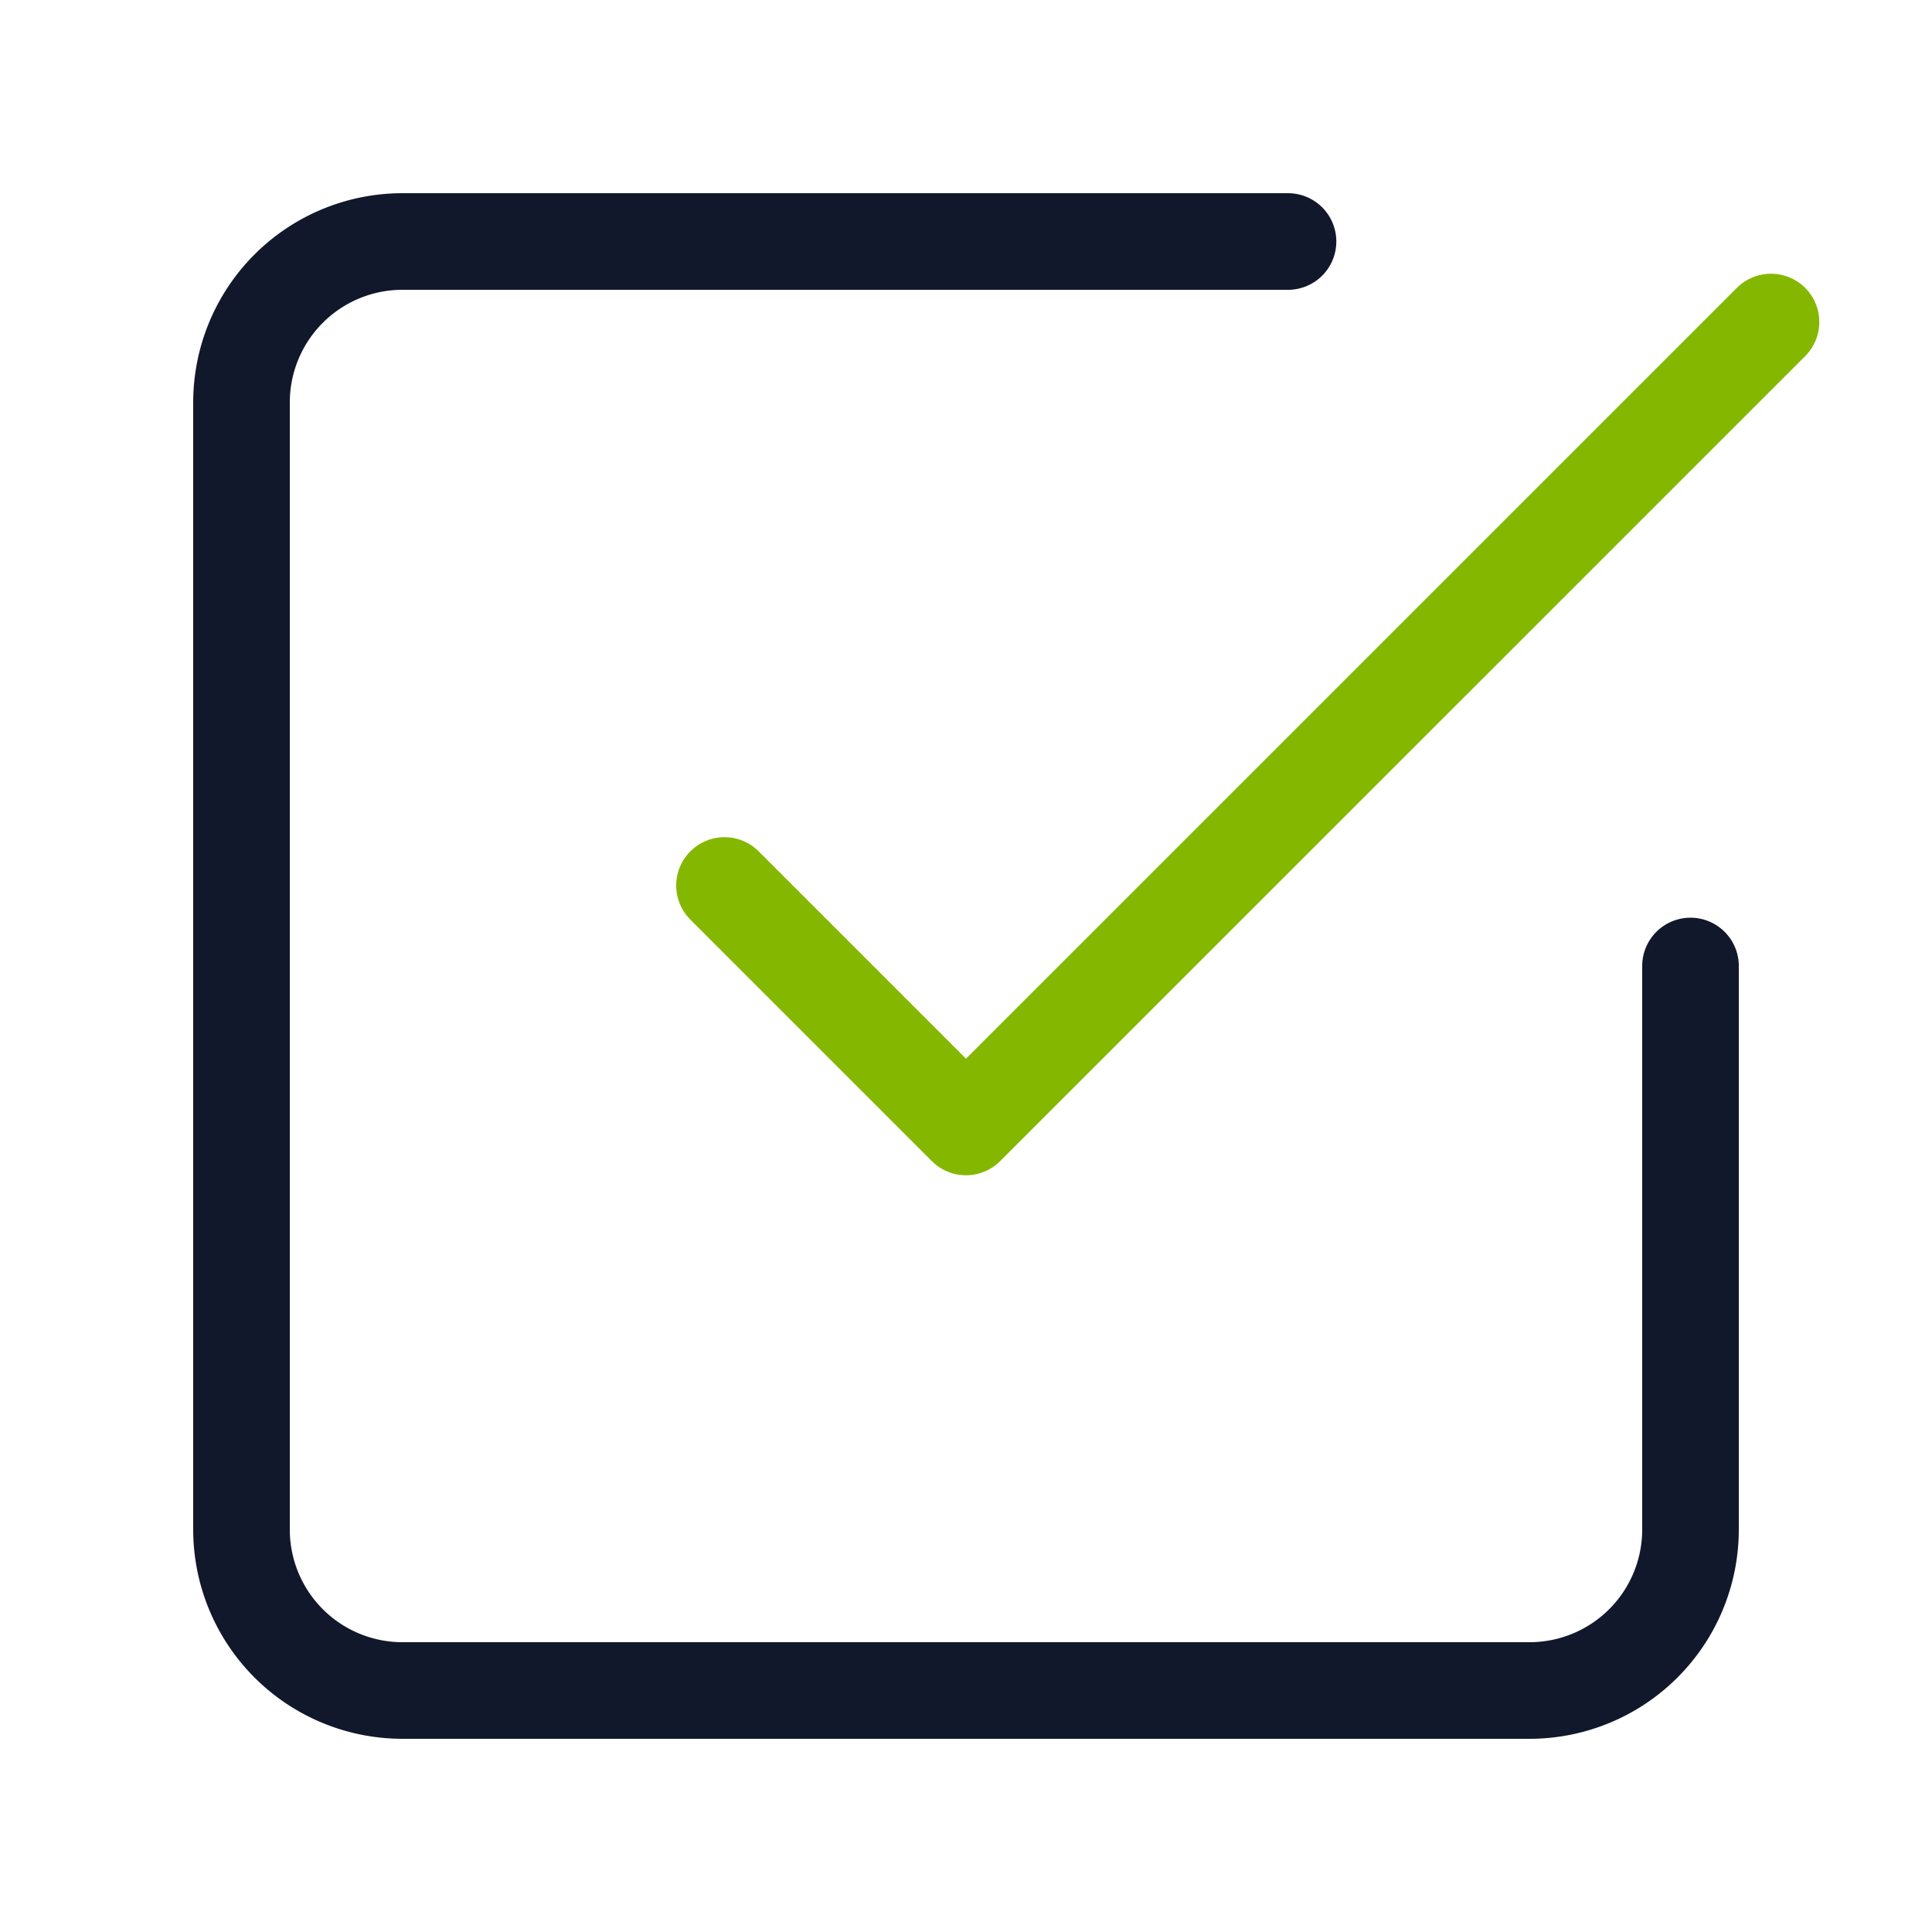
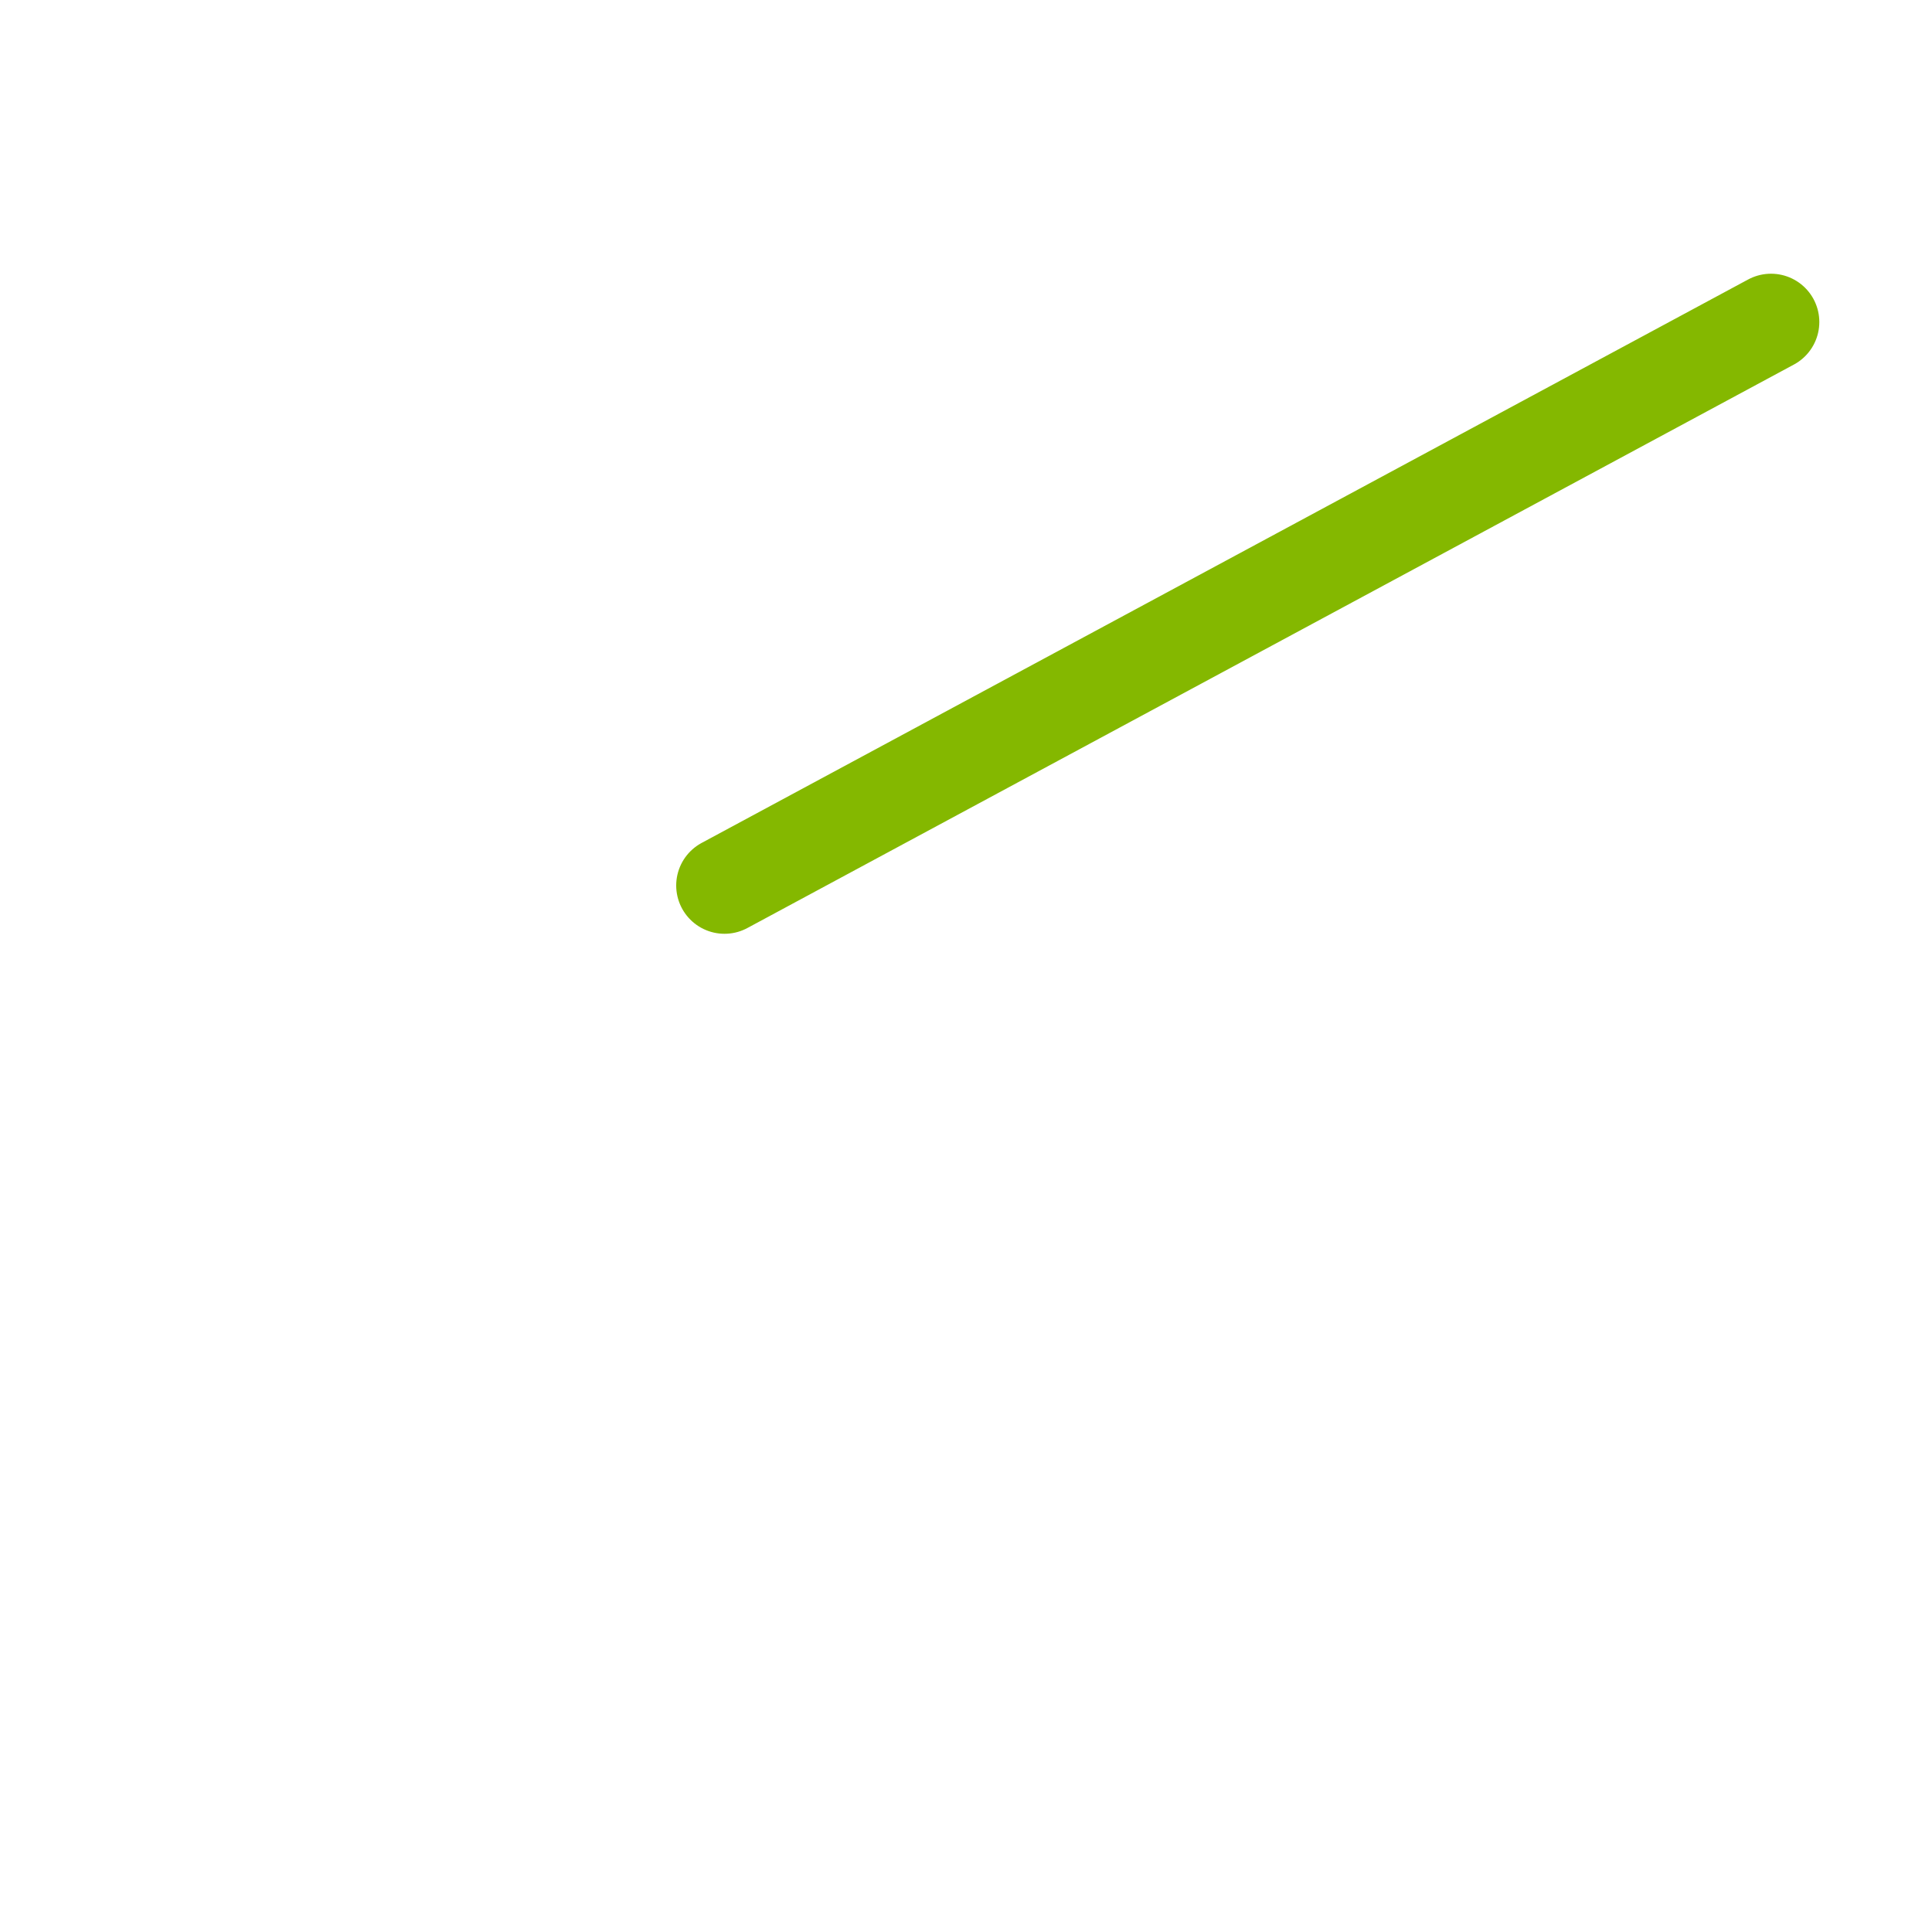
<svg xmlns="http://www.w3.org/2000/svg" width="40" height="40" viewBox="0 0 40 40" fill="none">
-   <path d="M15 18.333l5 5L36.667 6.667" stroke="#84B800" stroke-width="2" stroke-linecap="round" stroke-linejoin="round" />
-   <path d="M35 20v11.667A3.333 3.333 0 0131.667 35H8.333A3.333 3.333 0 015 31.667V8.333A3.333 3.333 0 018.333 5h18.334" stroke="#11182B" stroke-width="2" stroke-linecap="round" stroke-linejoin="round" />
+   <path d="M15 18.333L36.667 6.667" stroke="#84B800" stroke-width="2" stroke-linecap="round" stroke-linejoin="round" />
</svg>